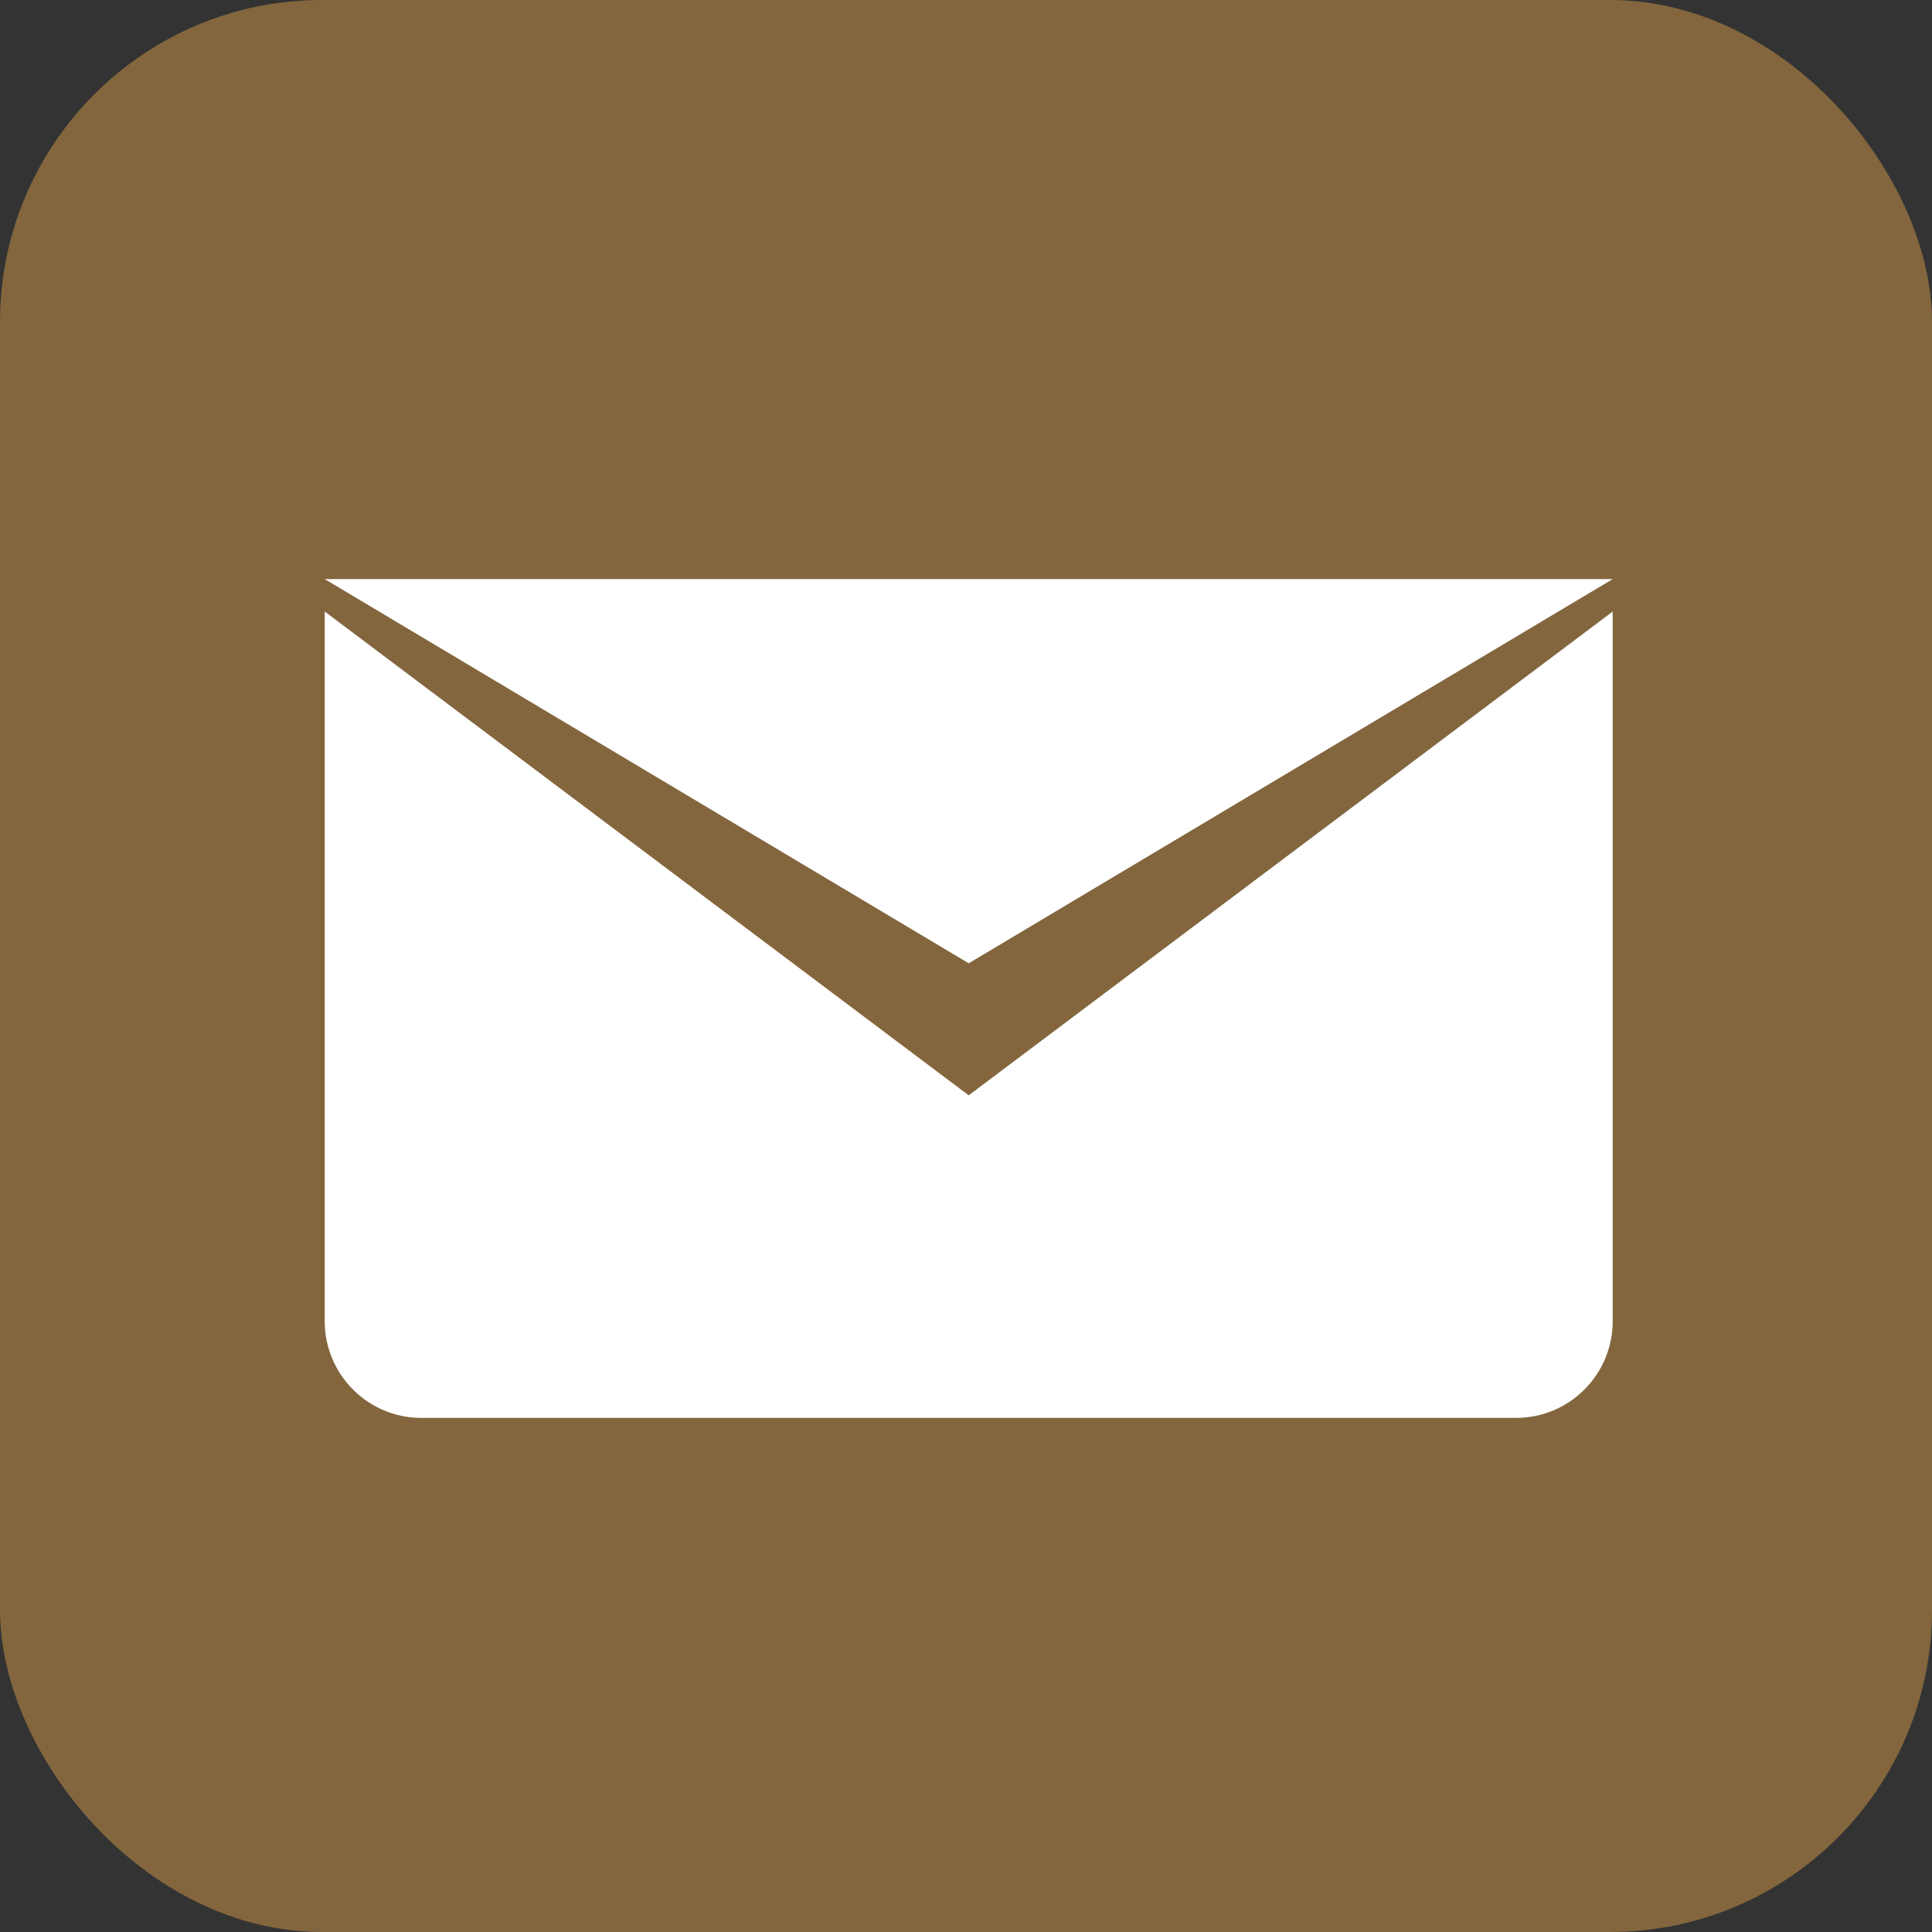
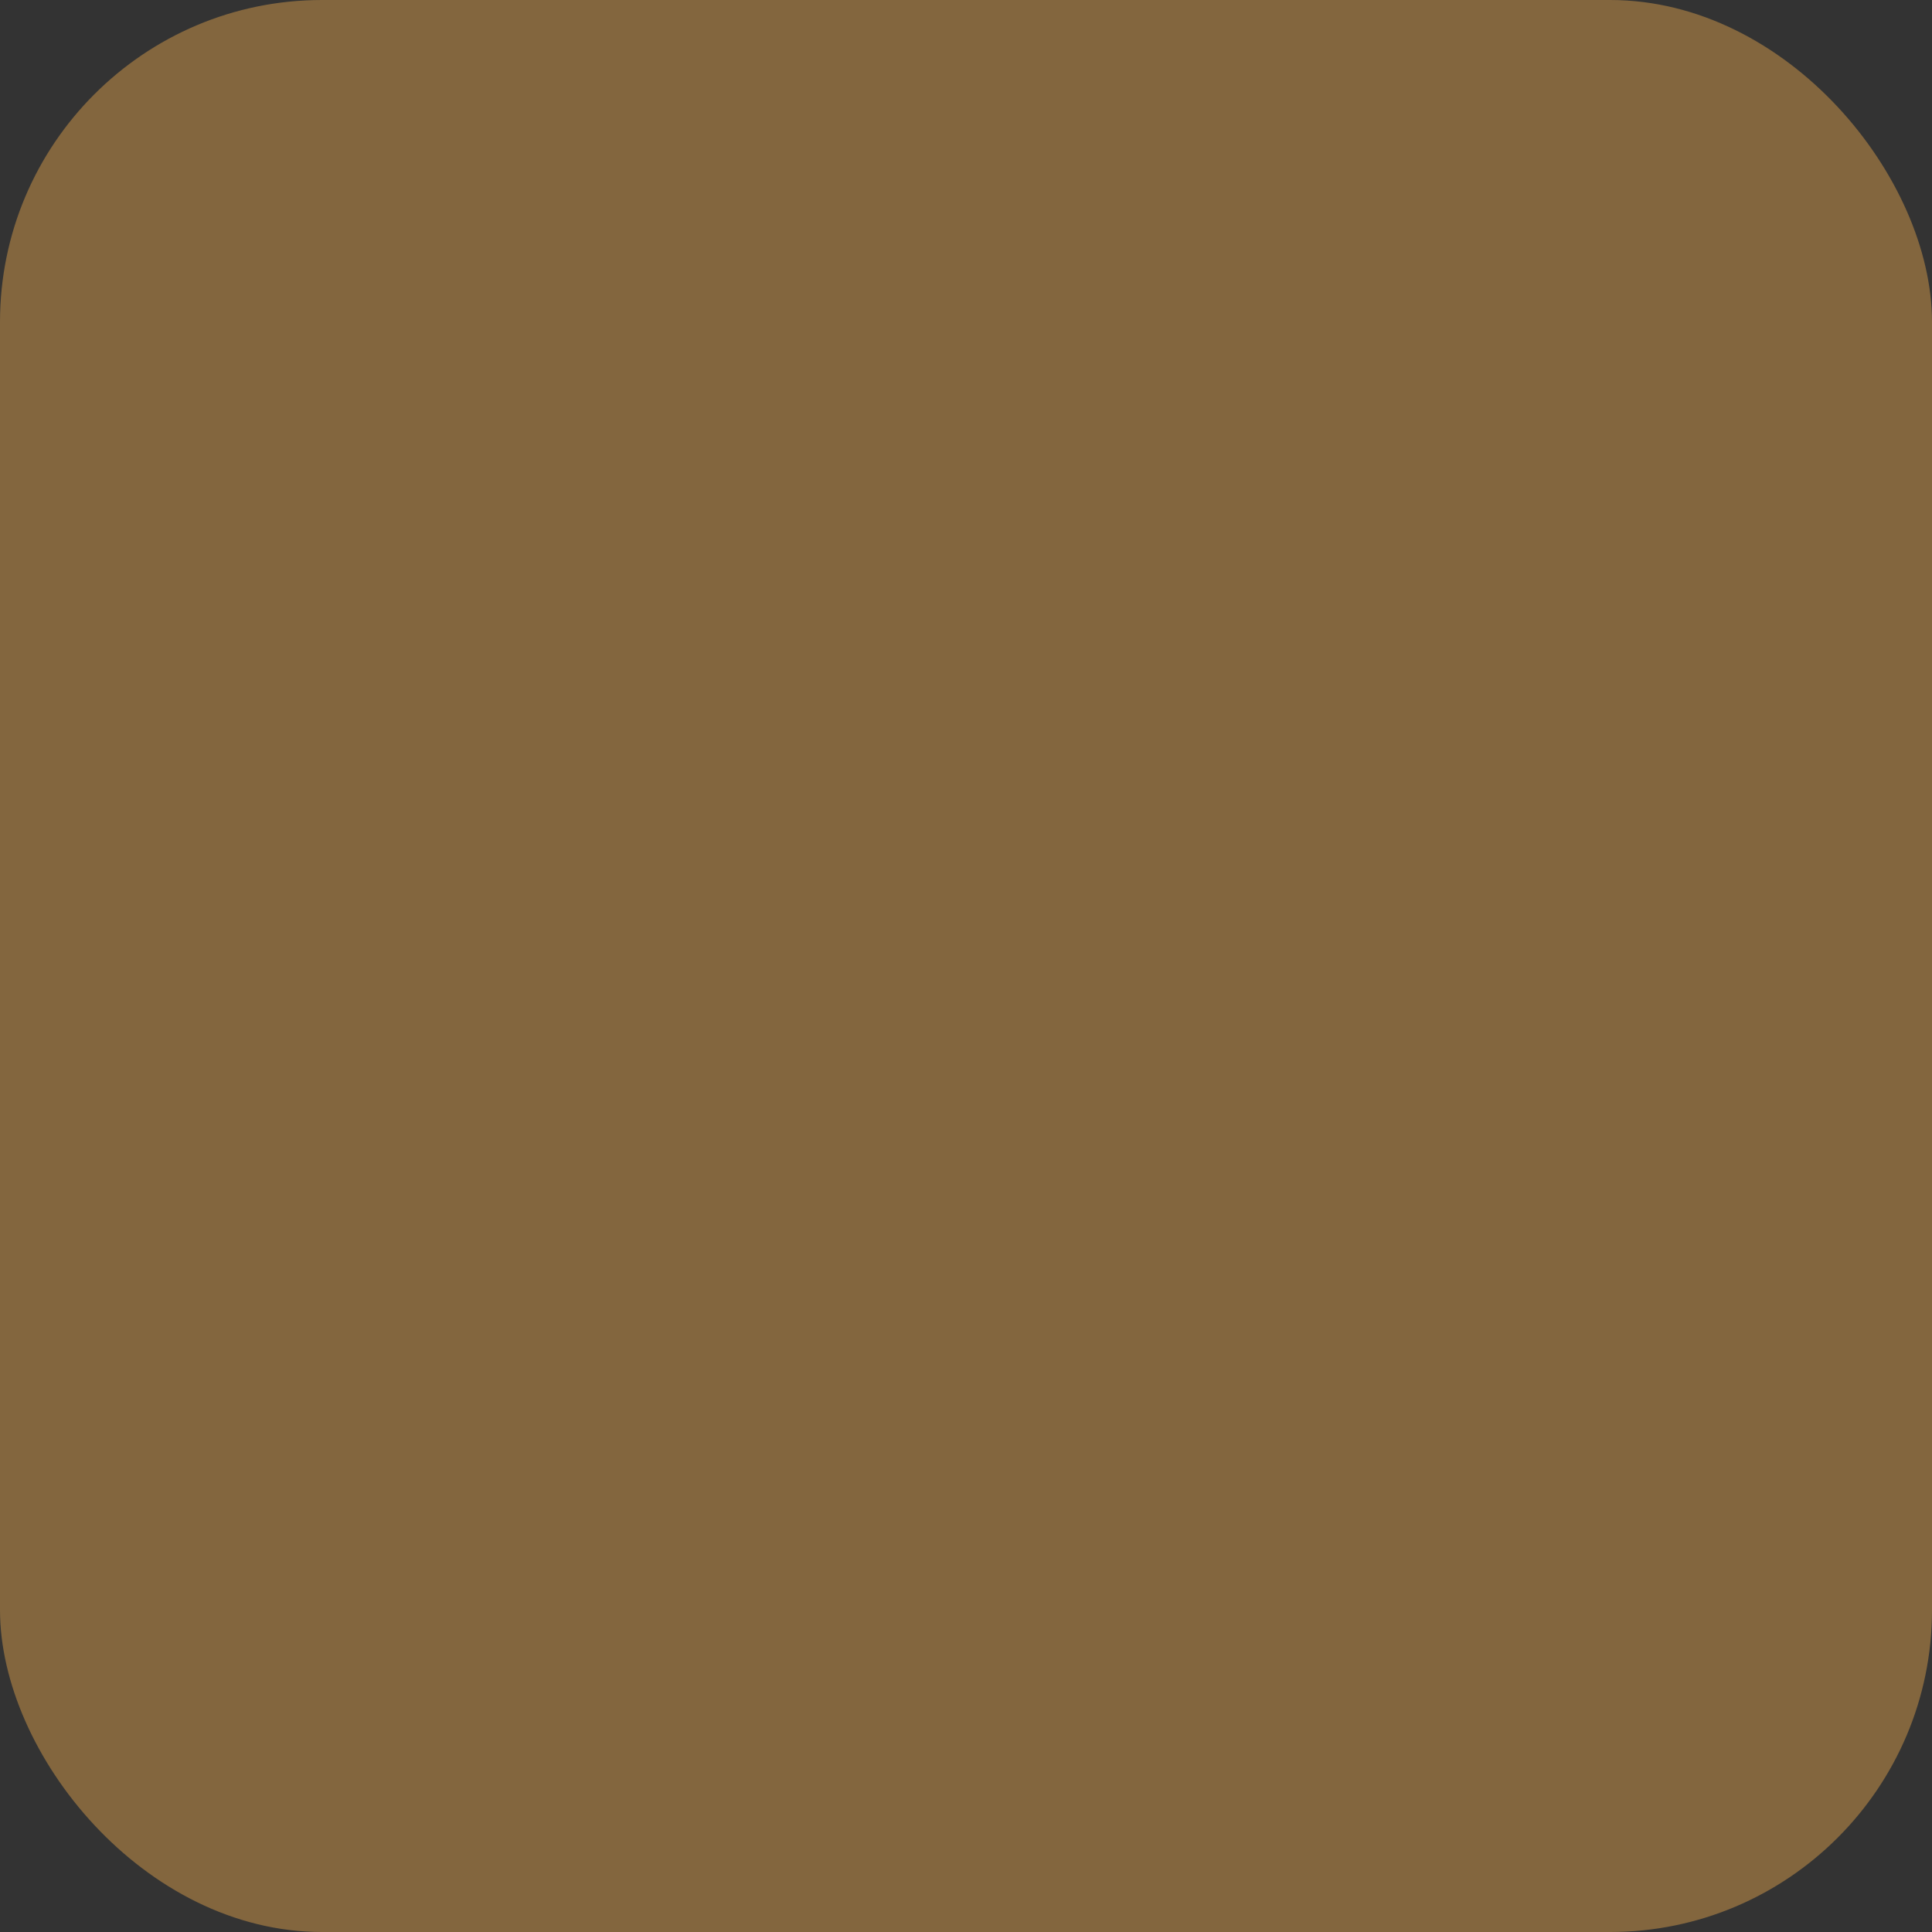
<svg xmlns="http://www.w3.org/2000/svg" width="30px" height="30px" viewBox="0 0 30 30" version="1.1">
  <rect x="0" y="0" width="30" height="30" fill="#333333" stroke="none" />
  <title>Icon Email</title>
  <g id="Page-1" stroke="none" stroke-width="1" fill="none" fill-rule="evenodd">
    <g id="Icon-Email" fill-rule="nonzero">
      <rect id="Rectangle" fill="#83663E" x="0" y="0" width="30" height="30" rx="5" />
-       <path d="M5.042,9.496 L15.042,17.008 L25.042,9.496 L25.042,20.514 C25.042,21.344 24.37,22.017 23.542,22.017 L6.542,22.017 C5.714,22.017 5.042,21.344 5.042,20.514 L5.042,9.496 Z" id="Path" fill="#FFFFFF" />
-       <polygon id="Path" fill="#FFFFFF" points="15.042 14.958 5.042 8.992 25.042 8.992" />
    </g>
  </g>
</svg>